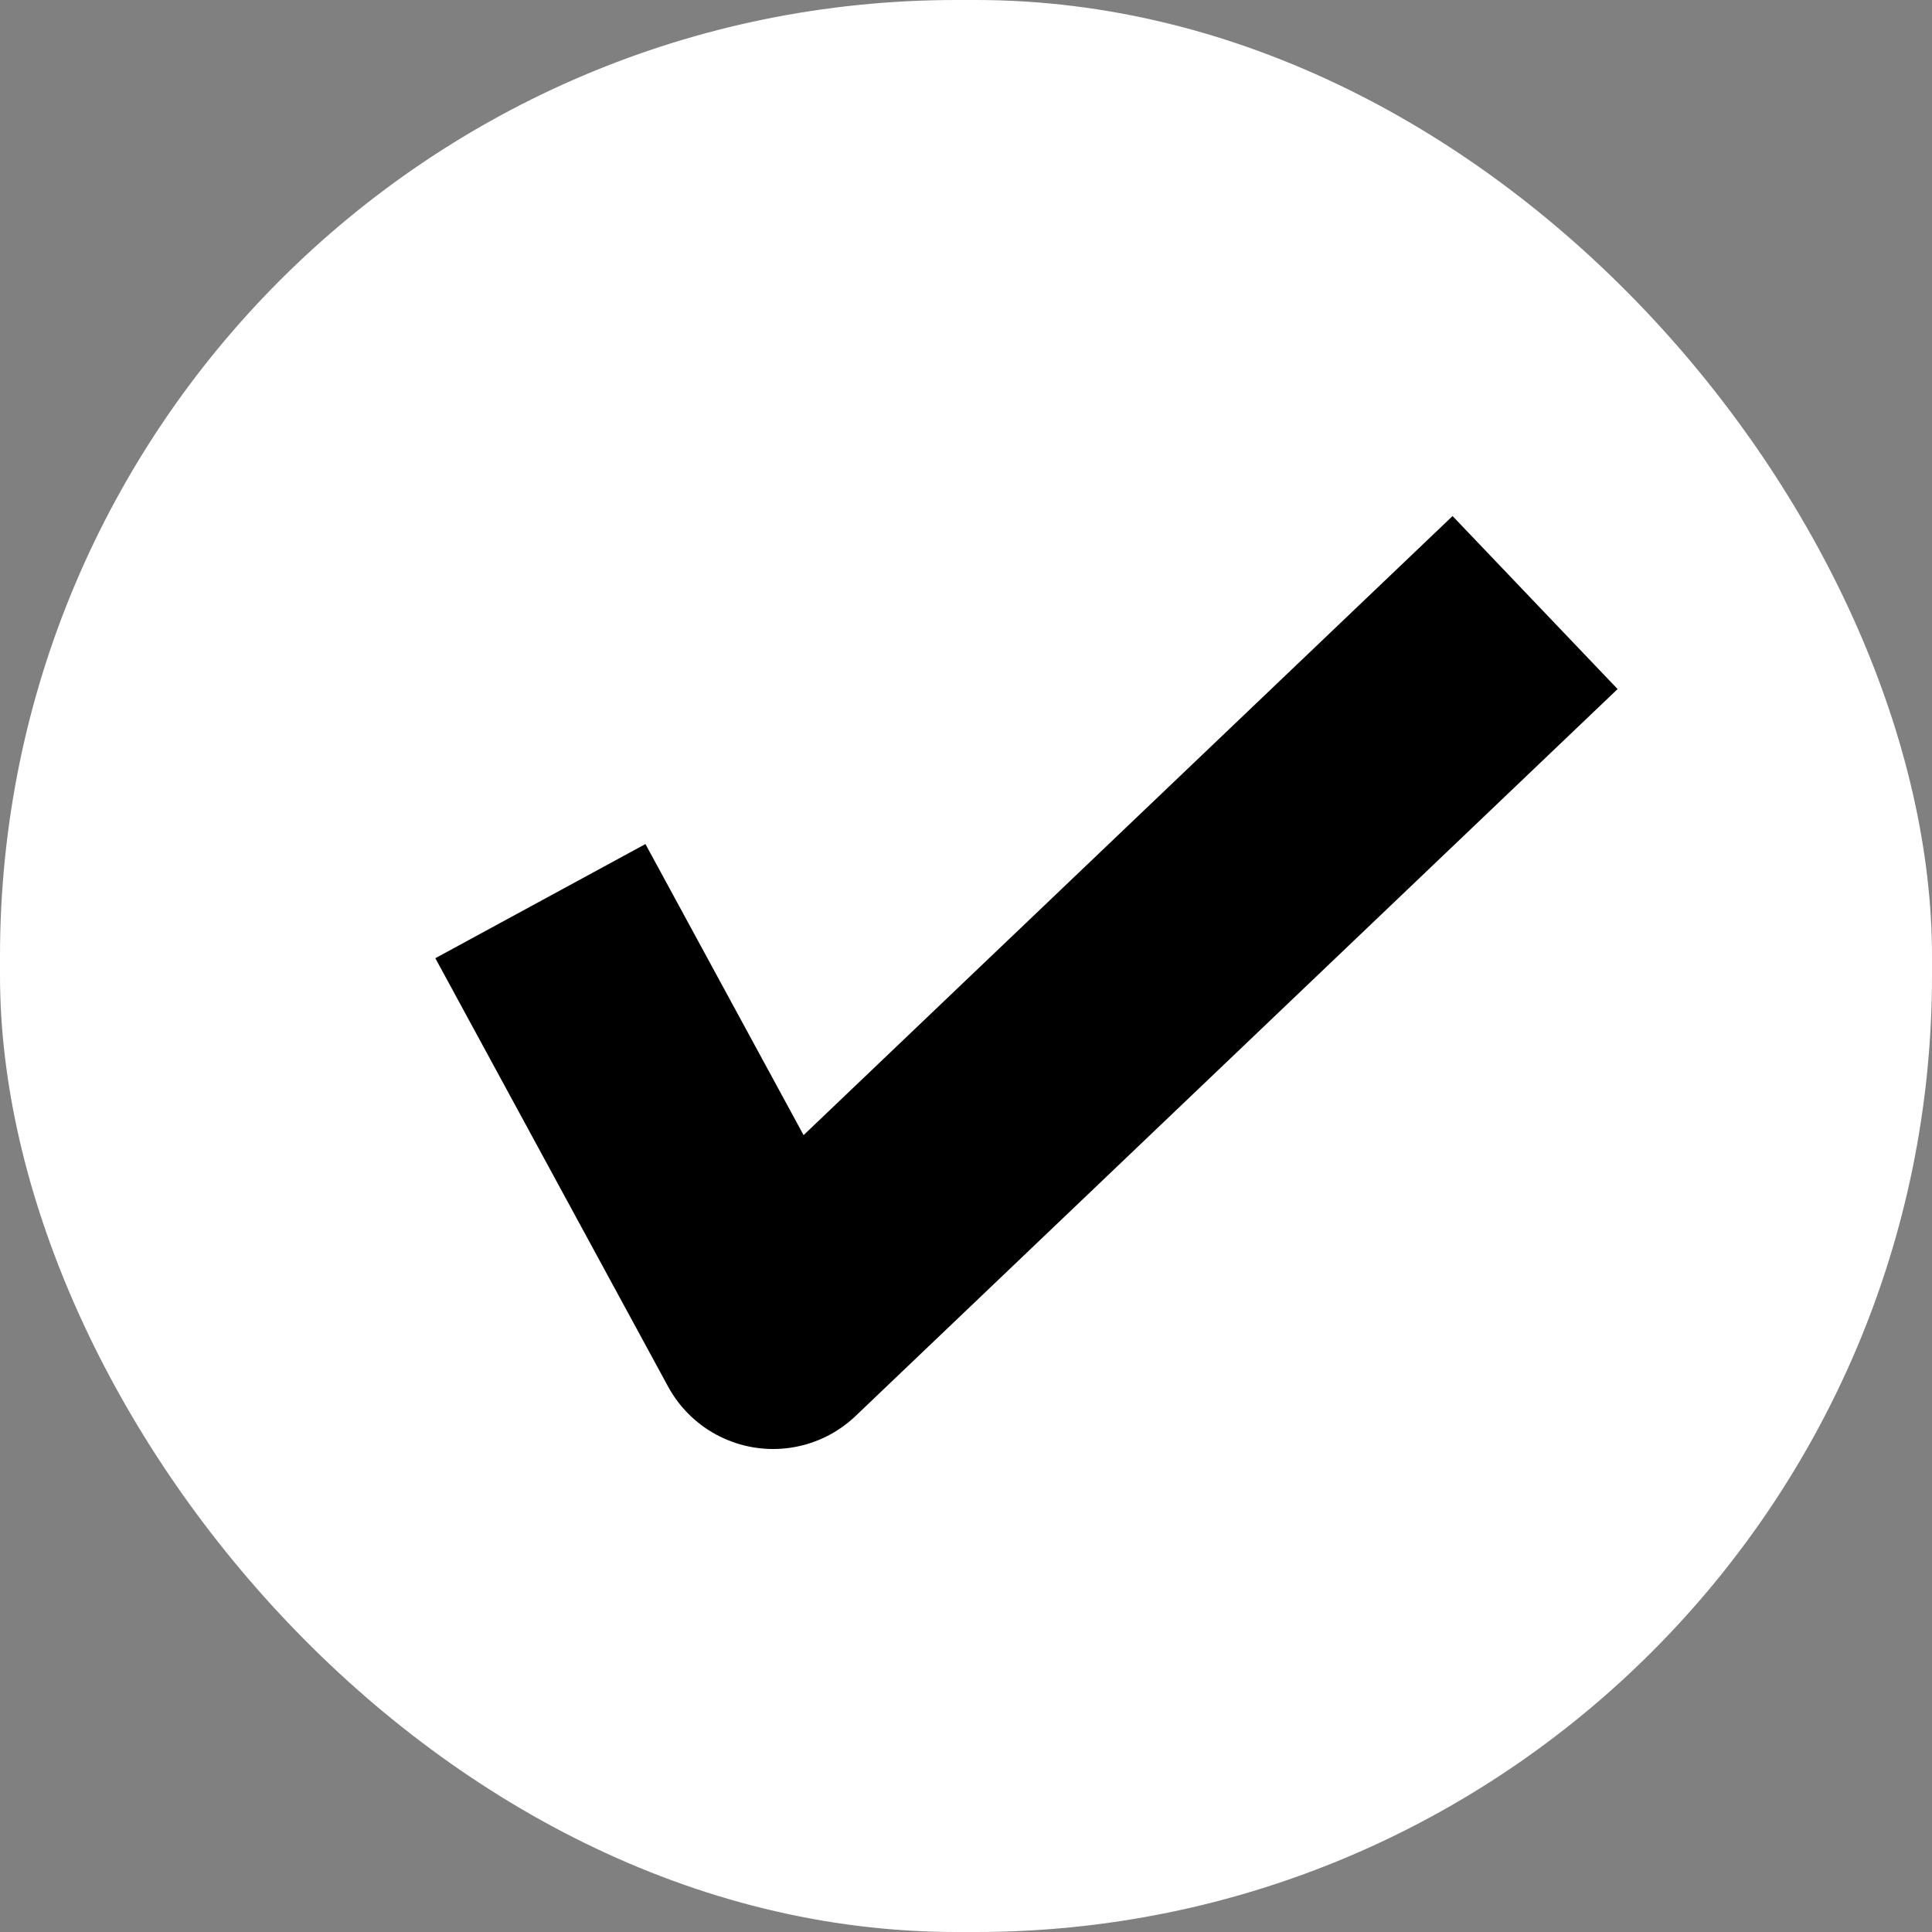
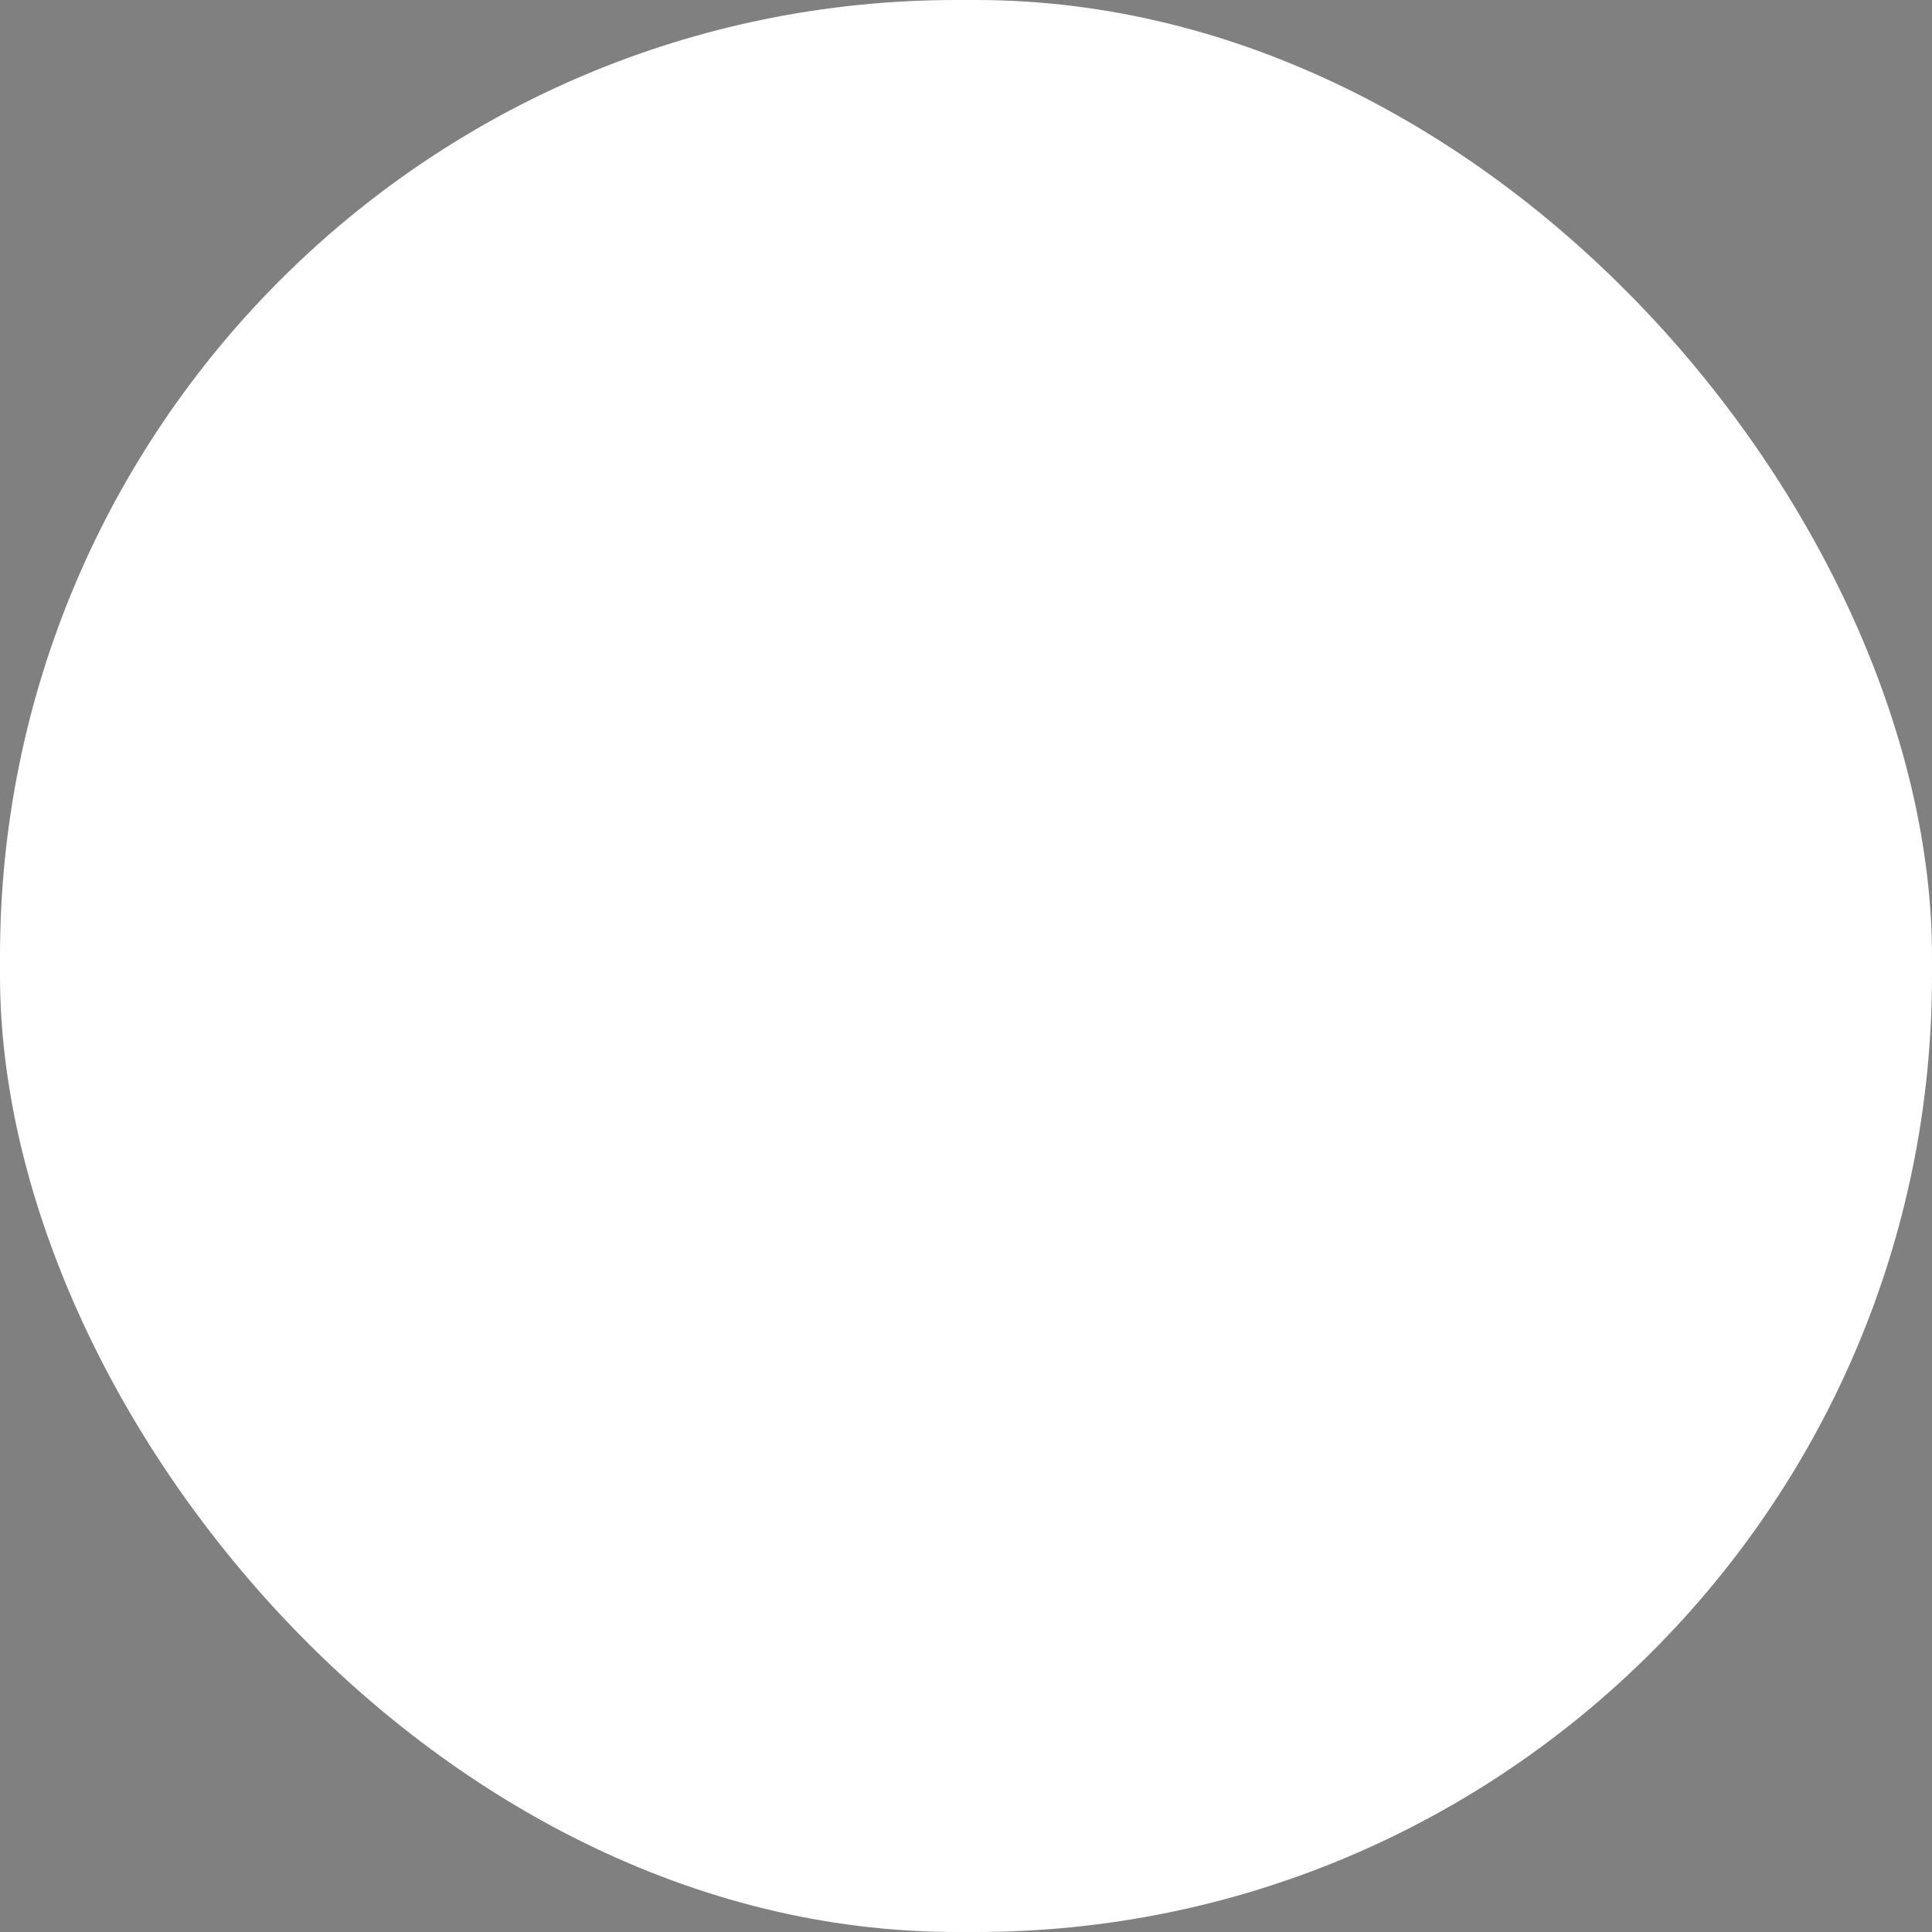
<svg xmlns="http://www.w3.org/2000/svg" width="404" height="404" viewBox="0 0 404 404" fill="none">
  <rect x="0" y="0" width="404" height="404" fill="#808080" stroke="none" />
  <rect width="404" height="404" rx="200" fill="white" />
-   <path d="M113 188.436L161.663 278L321 126" stroke="black" stroke-width="50" stroke-linejoin="round" />
</svg>